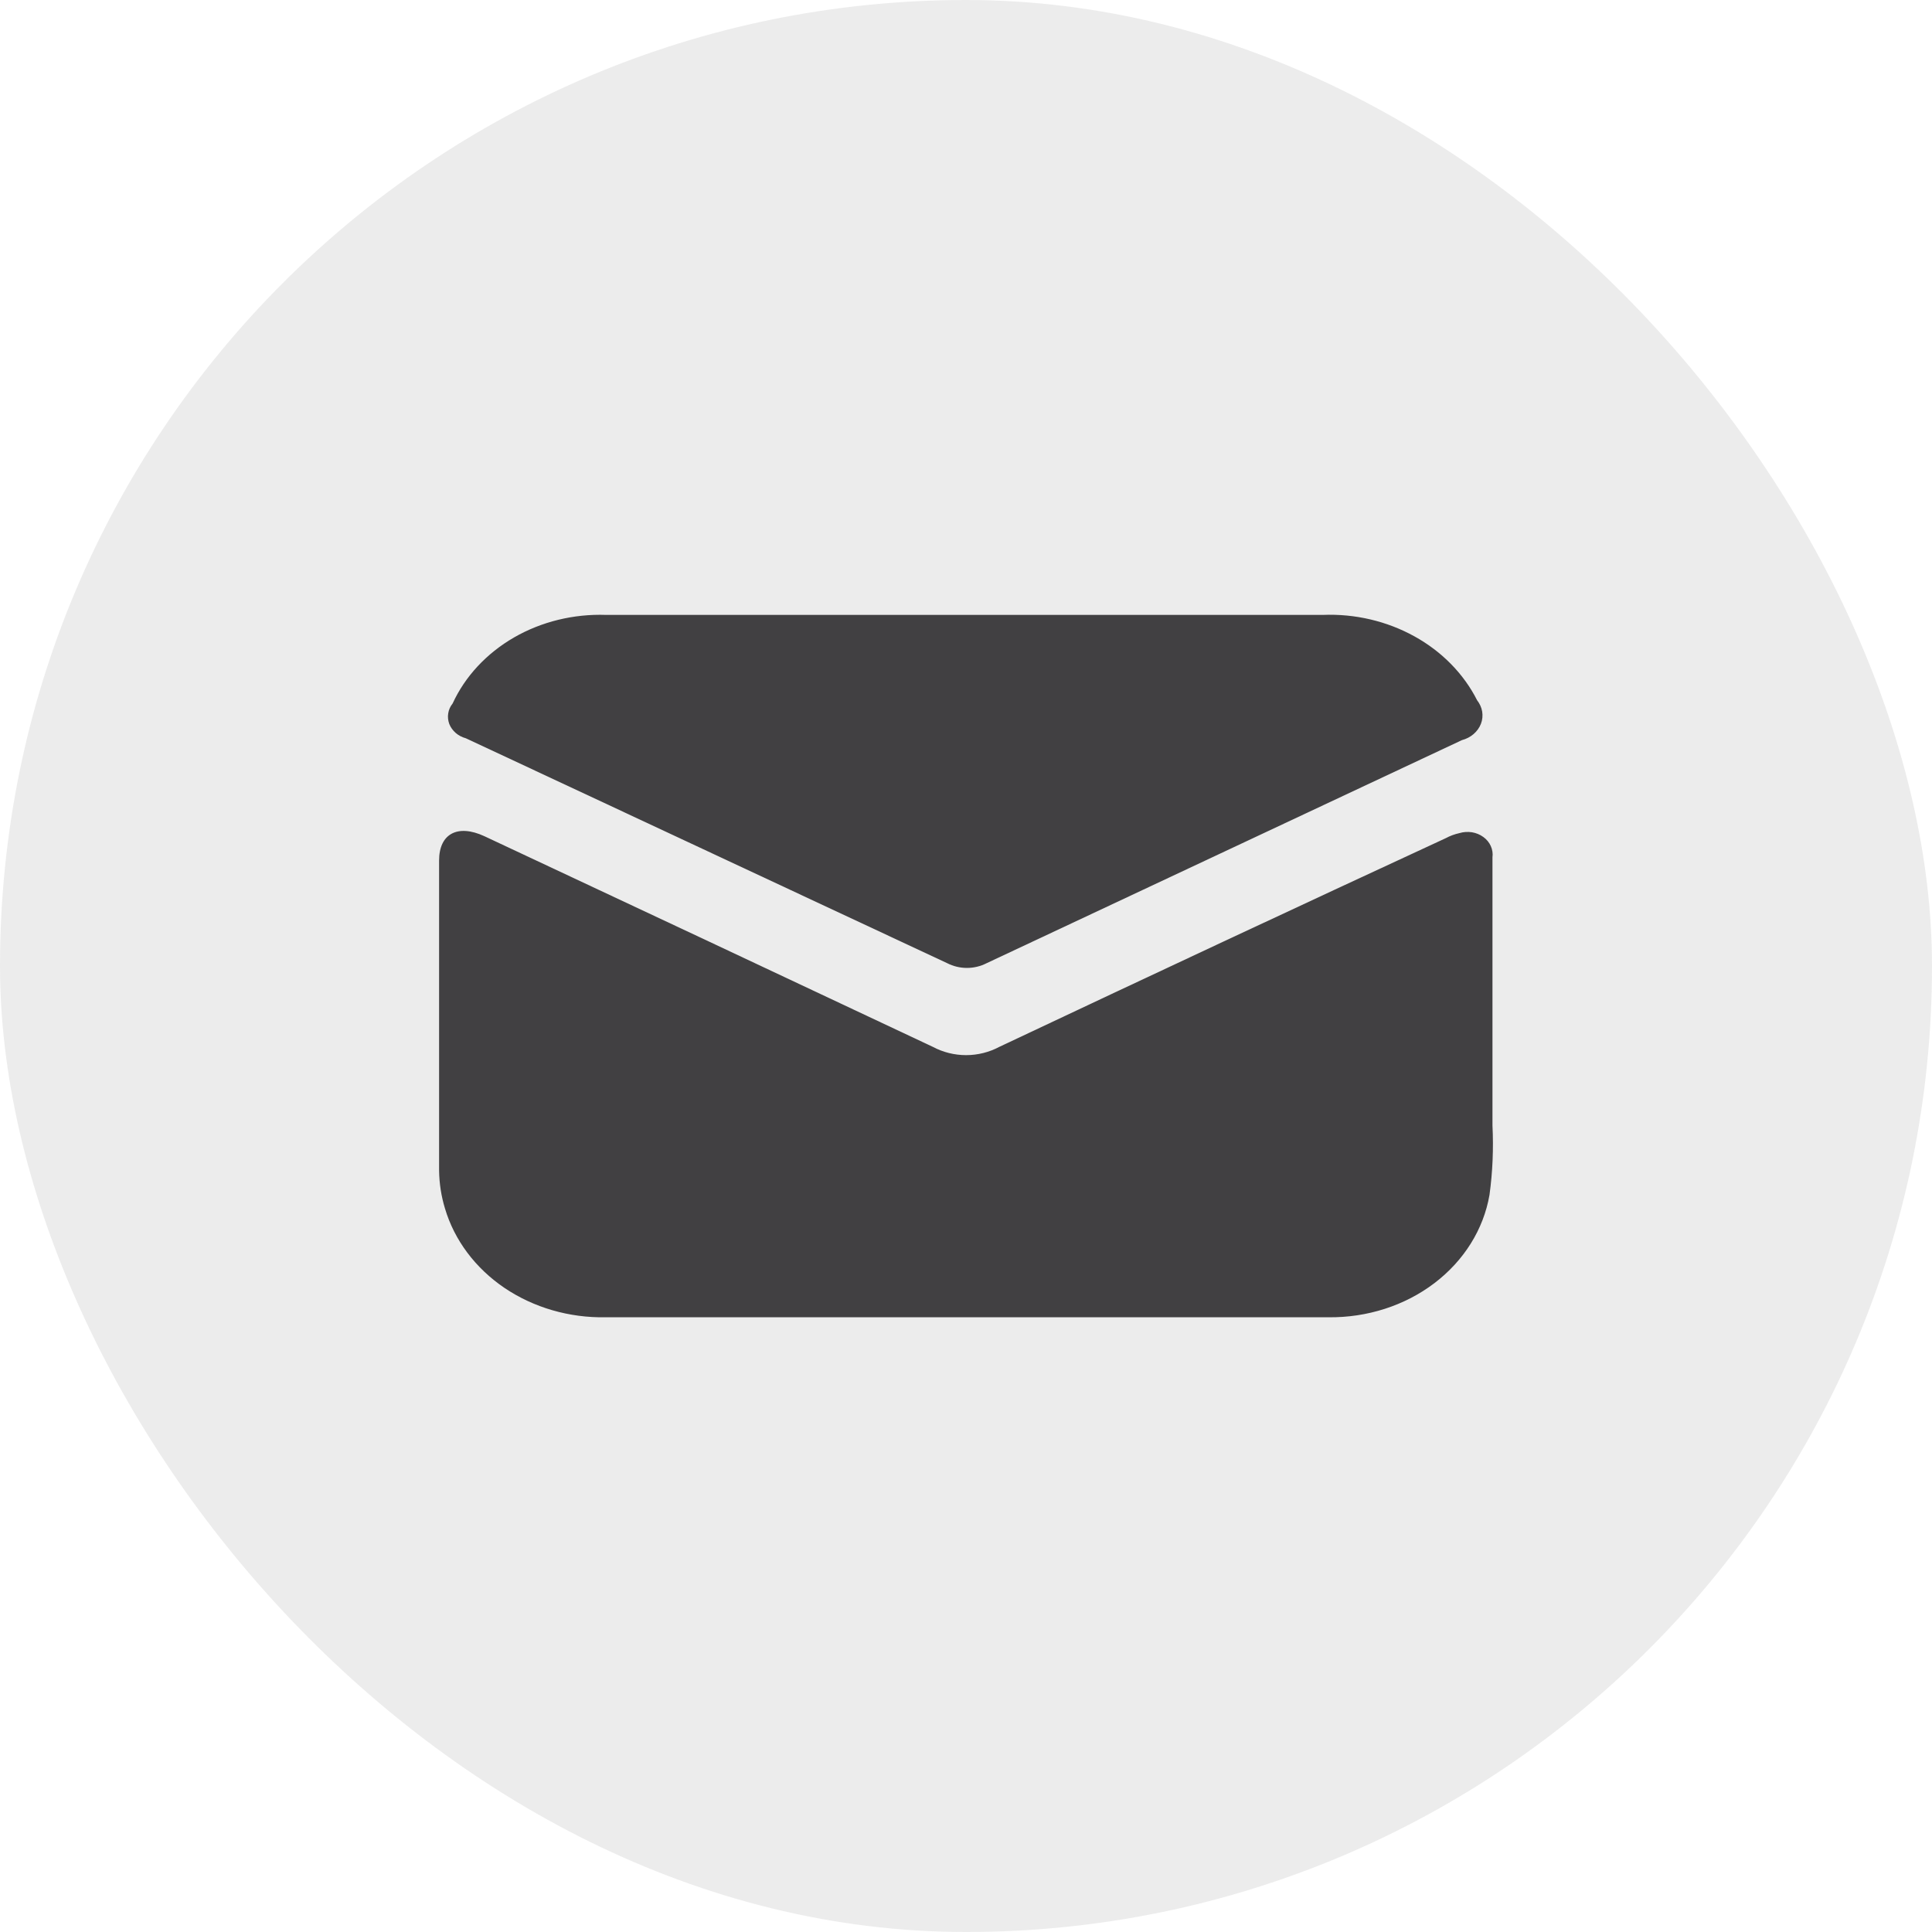
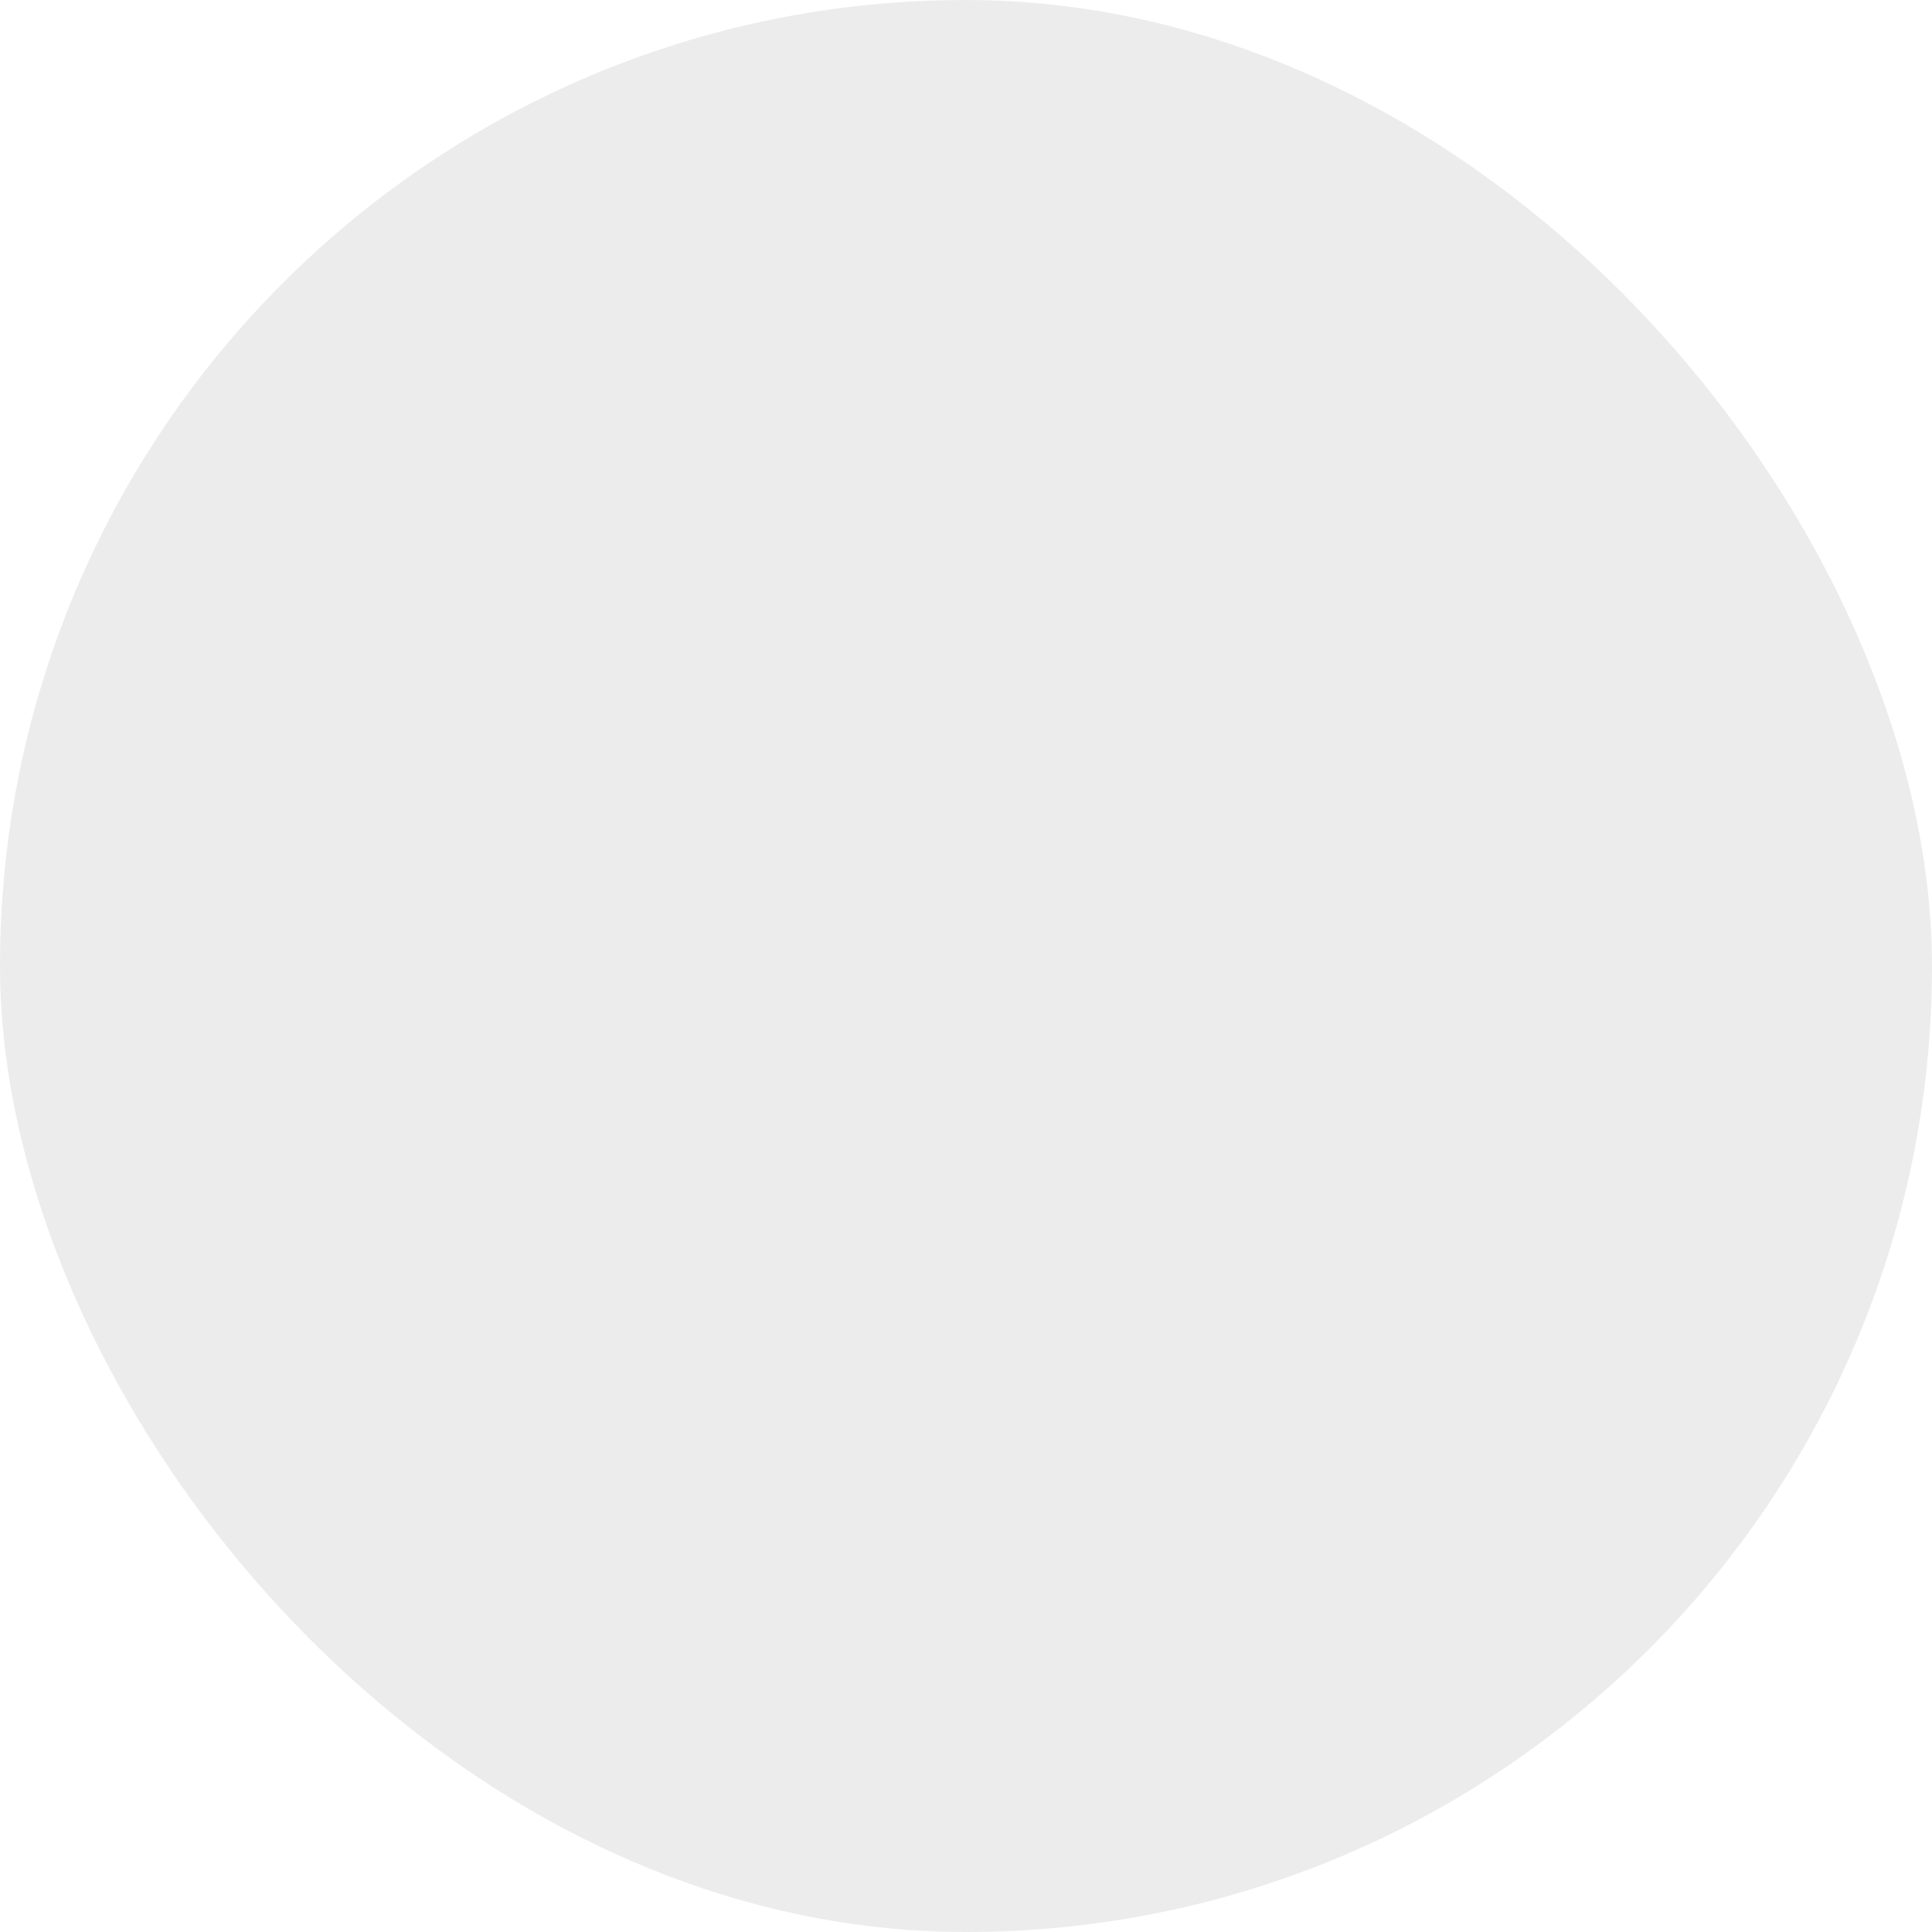
<svg xmlns="http://www.w3.org/2000/svg" width="22" height="22" viewBox="0 0 22 22" fill="none">
  <rect width="22" height="22" rx="11" fill="#414042" fill-opacity="0.1" />
-   <path d="M5.154 8.011C5.296 7.702 5.54 7.44 5.853 7.259C6.165 7.079 6.532 6.989 6.903 7.002C8.261 7.002 9.62 7.002 10.983 7.002C12.346 7.002 13.709 7.002 15.063 7.002C15.43 6.987 15.793 7.073 16.106 7.246C16.419 7.419 16.668 7.673 16.82 7.974C16.85 8.012 16.87 8.057 16.878 8.103C16.885 8.15 16.881 8.197 16.864 8.241C16.847 8.286 16.818 8.326 16.78 8.359C16.743 8.391 16.697 8.415 16.647 8.428L11.235 10.968C11.167 11.003 11.089 11.022 11.011 11.022C10.932 11.022 10.854 11.003 10.786 10.968L5.305 8.407C5.261 8.395 5.221 8.374 5.189 8.346C5.156 8.317 5.131 8.282 5.116 8.244C5.102 8.205 5.097 8.164 5.104 8.123C5.11 8.083 5.127 8.044 5.154 8.011ZM16.961 13.607C16.893 14 16.67 14.356 16.333 14.612C15.996 14.868 15.568 15.005 15.128 15C14.014 15 12.9 15 11.789 15H6.898C6.483 15.008 6.077 14.89 5.745 14.666C5.413 14.441 5.174 14.122 5.067 13.761C5.024 13.62 5.002 13.475 5 13.329C5 12.153 5 10.977 5 9.799C5 9.494 5.211 9.381 5.516 9.522C7.22 10.32 8.922 11.12 10.623 11.921C10.737 11.982 10.868 12.015 11.001 12.015C11.134 12.015 11.265 11.982 11.379 11.921C13.072 11.122 14.767 10.329 16.464 9.544C16.512 9.518 16.564 9.499 16.618 9.487C16.664 9.473 16.713 9.47 16.761 9.477C16.808 9.485 16.853 9.503 16.891 9.531C16.929 9.558 16.958 9.594 16.976 9.634C16.994 9.675 17.001 9.719 16.995 9.762C16.995 10.781 16.995 11.799 16.995 12.816C17.008 13.08 16.997 13.345 16.961 13.607Z" fill="#414042" />
</svg>